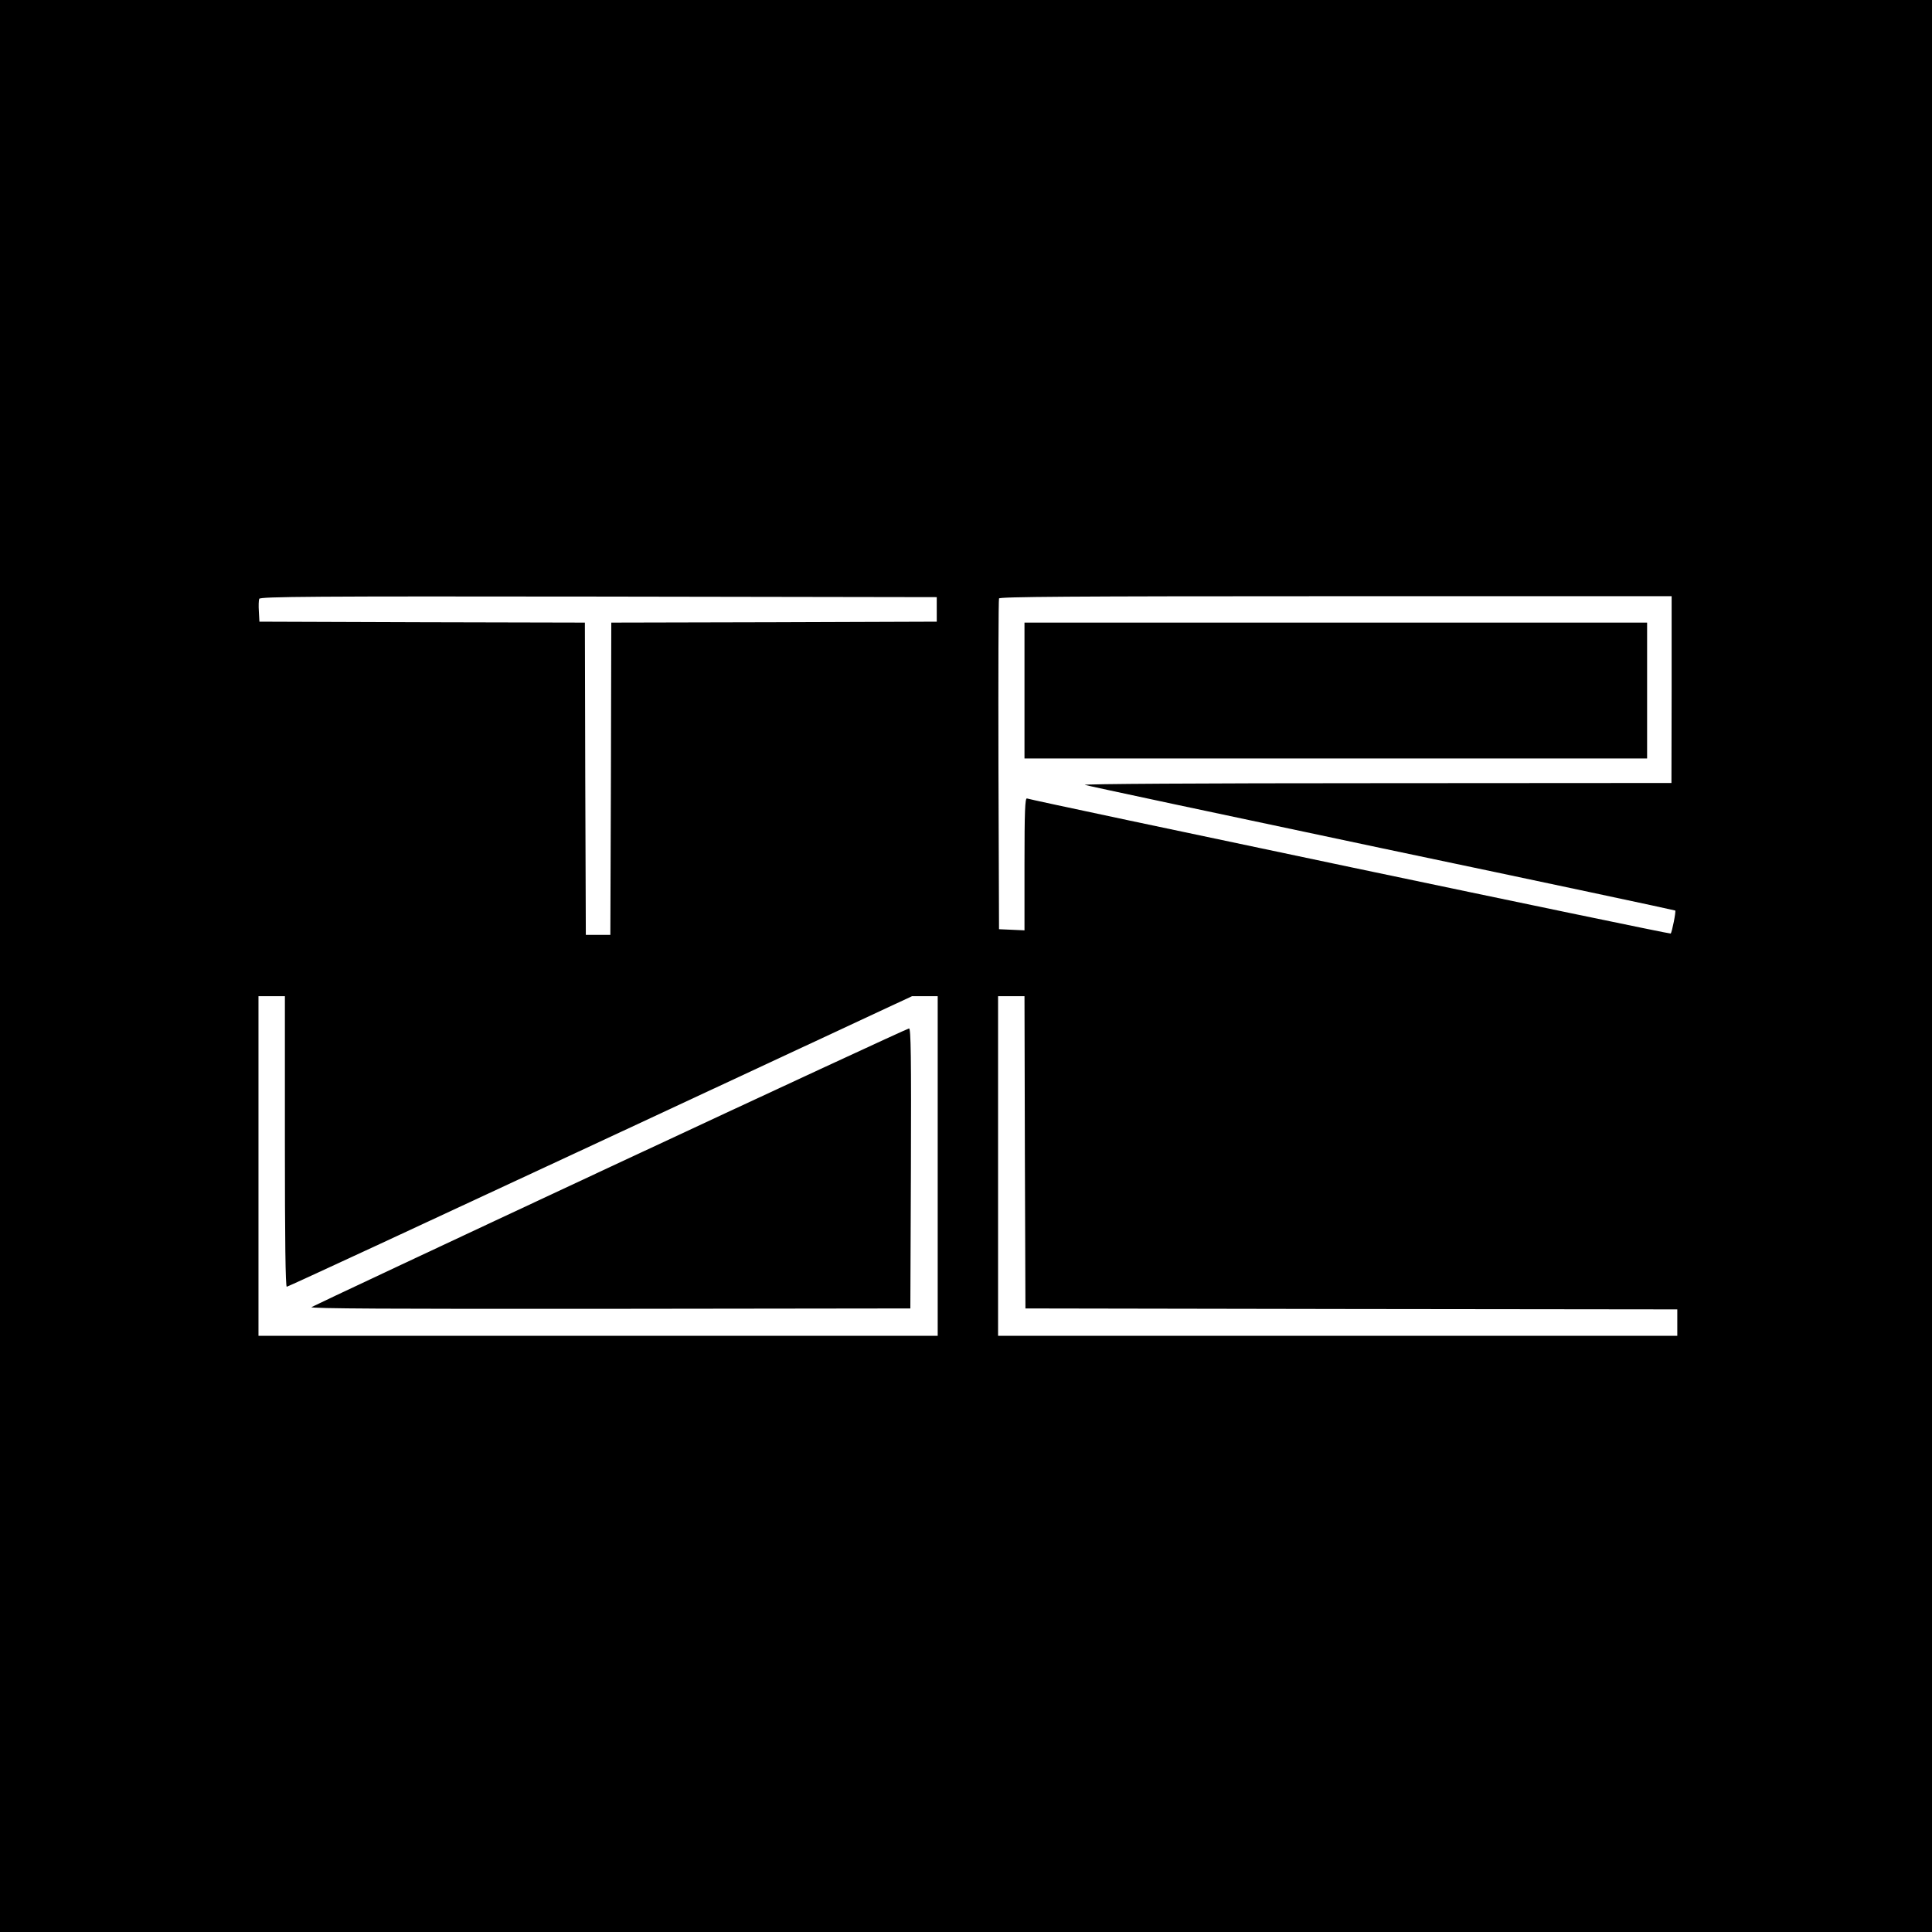
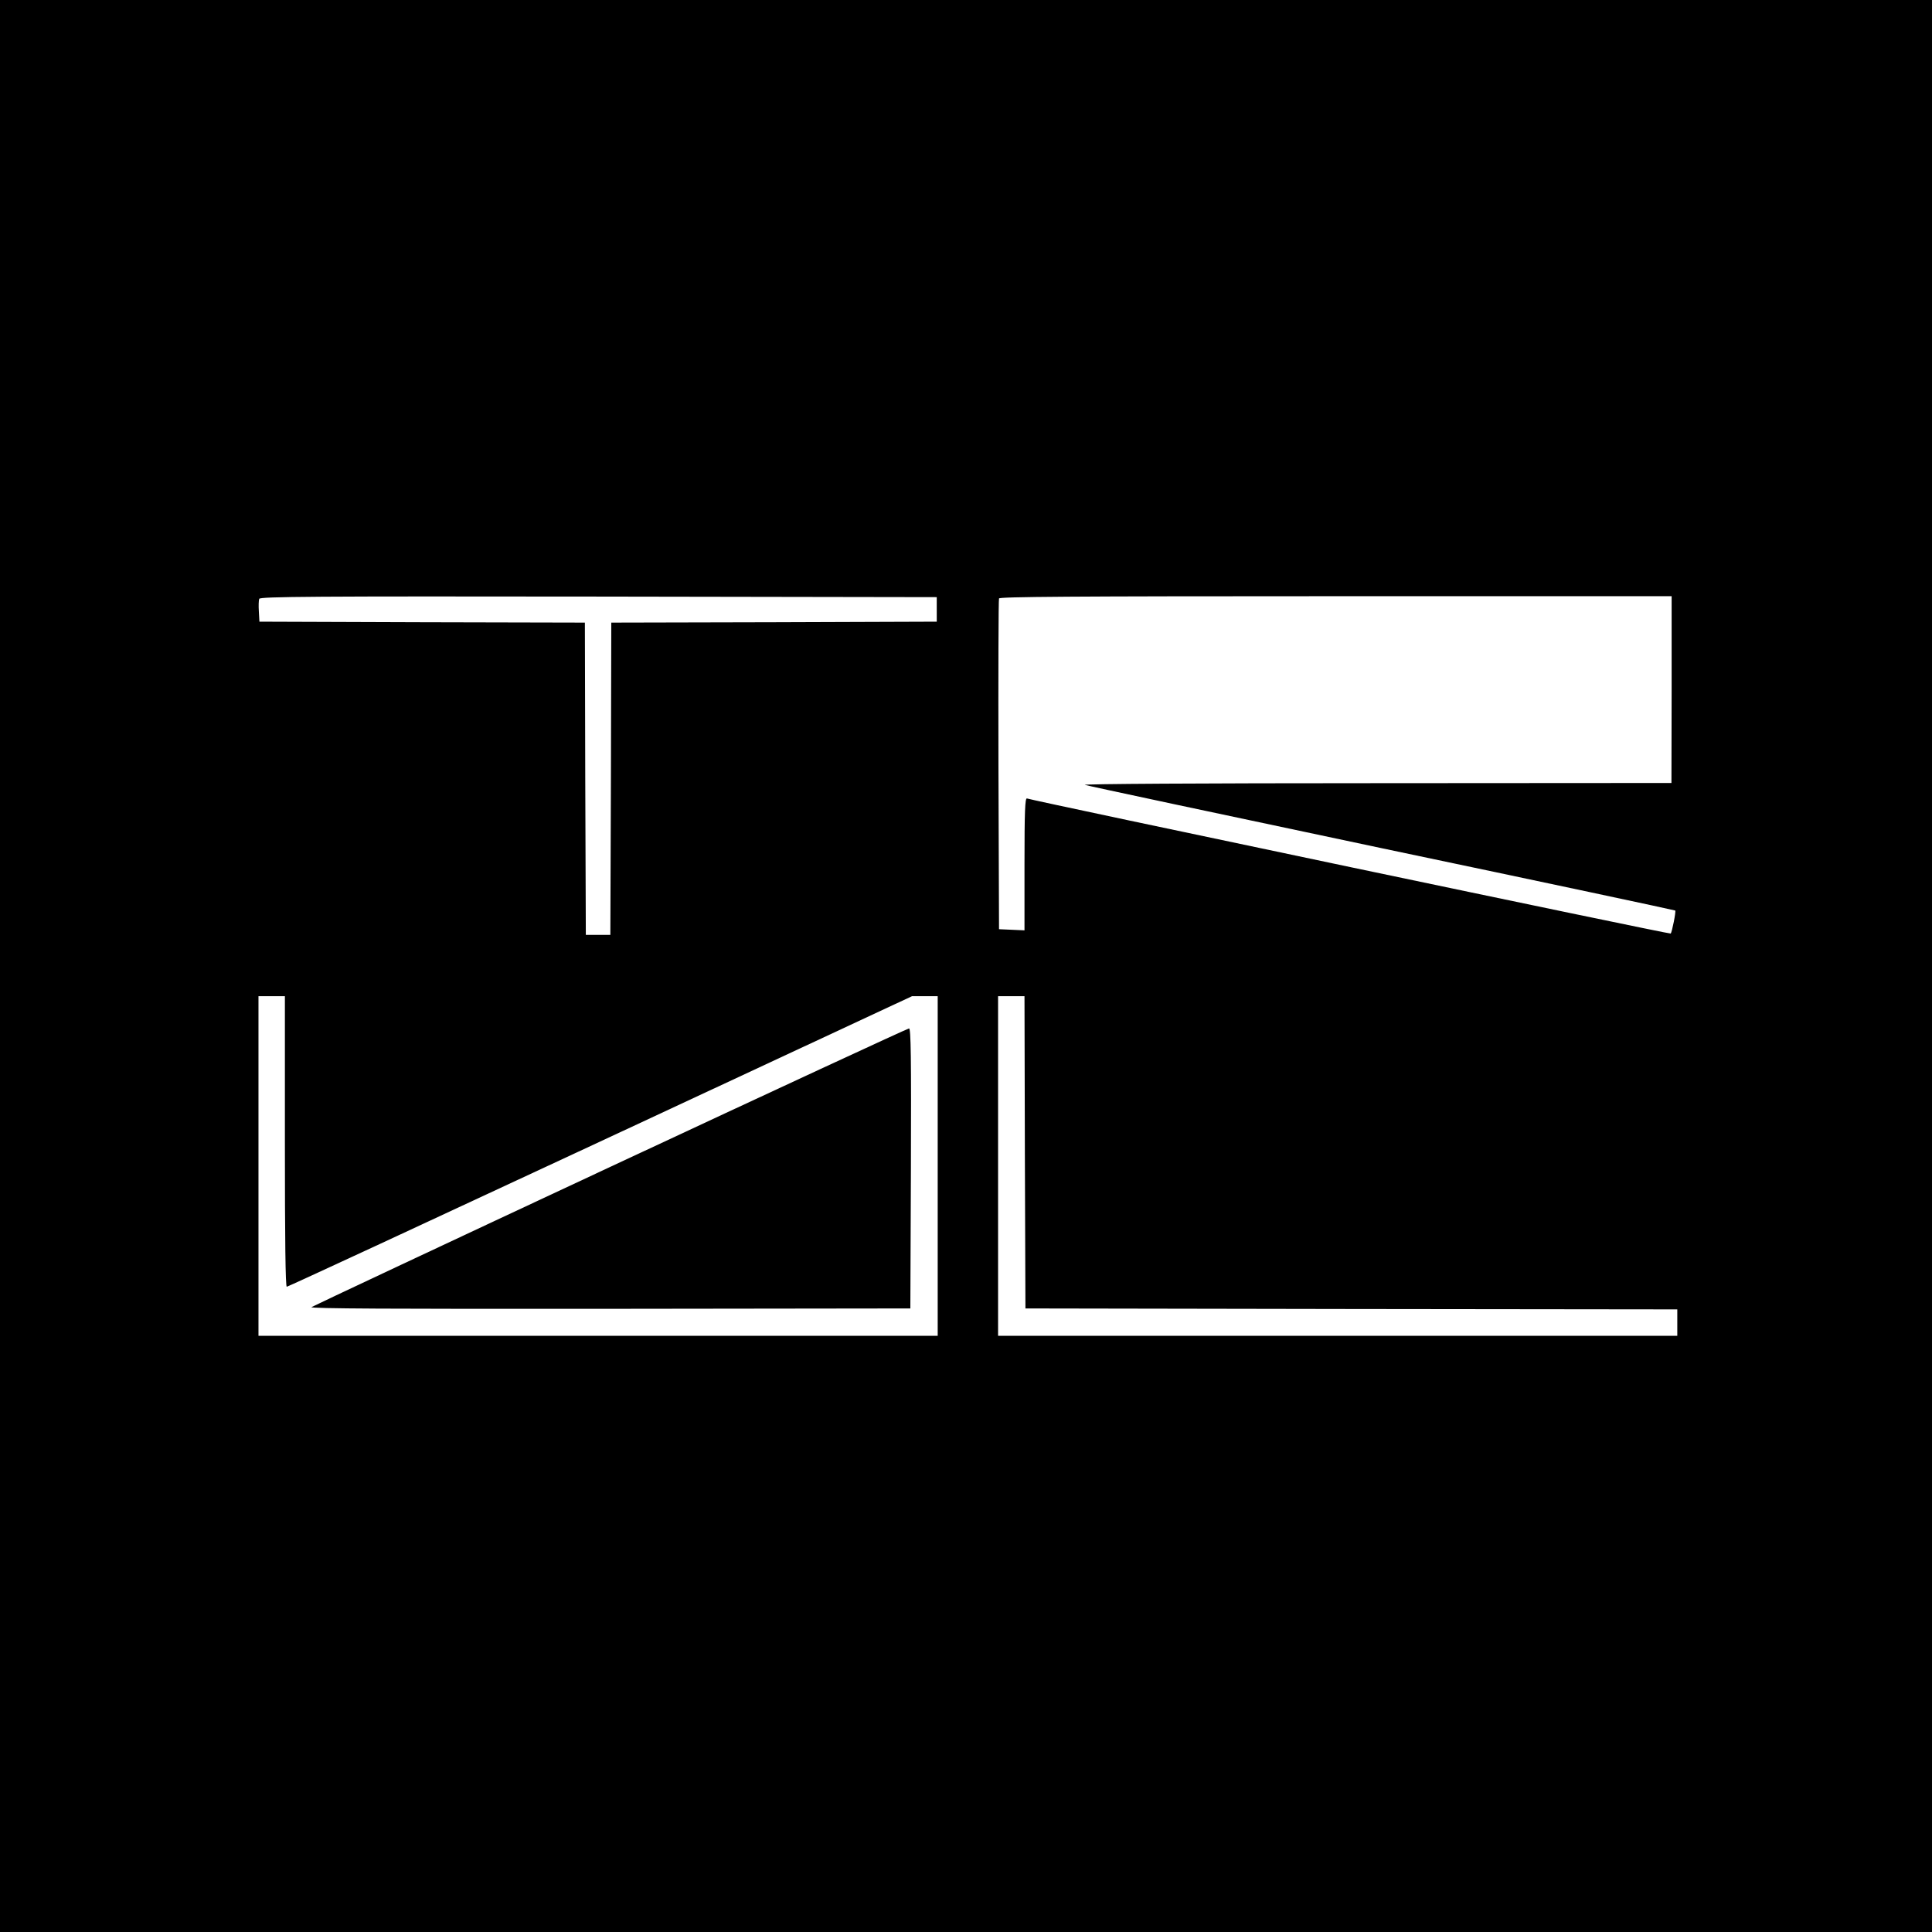
<svg xmlns="http://www.w3.org/2000/svg" version="1.0" width="1024pt" height="1024pt" viewBox="0 0 1024 1024" preserveAspectRatio="xMidYMid meet">
  <g transform="translate(0,1024) scale(0.1,-0.1)" fill="#000000" stroke="none">
    <path d="M0 5120 l0 -5120 5120 0 5120 0 0 5120 0 5120 -5120 0 -5120 0 0 -5120z m4965 1890 l0 -65 -862 -3 -863 -2 -2 -828 -3 -827 -65 0 -65 0 -3 827 -2 828 -863 2 -862 3 -3 54 c-2 29 -1 60 2 67 5 12 286 14 1798 12 l1793 -3 0 -65z m3895 -425 l-1 -495 -1567 -1 c-929 0 -1557 -4 -1542 -9 14 -5 723 -156 1575 -336 853 -179 1552 -328 1554 -330 5 -4 -17 -115 -24 -122 -4 -5 -3380 704 -3412 716 -10 3 -13 -70 -13 -347 l0 -352 -67 3 -68 3 -3 870 c-1 479 0 876 3 883 3 9 370 12 1785 12 l1780 0 0 -495z m-7350 -2395 c0 -522 3 -770 10 -770 6 0 754 347 1662 770 l1652 770 68 0 68 0 0 -900 0 -900 -1800 0 -1800 0 0 900 0 900 70 0 70 0 0 -770z m3922 -57 l3 -828 1728 -3 1727 -2 0 -70 0 -70 -1800 0 -1800 0 0 900 0 900 70 0 70 0 2 -827z" />
-     <path d="M5430 6580 l0 -360 1650 0 1650 0 0 360 0 360 -1650 0 -1650 0 0 -360z" />
    <path d="M3236 4056 c-863 -403 -1576 -738 -1585 -744 -12 -8 424 -10 1579 -9 l1595 2 3 743 c2 591 0 742 -10 741 -7 0 -719 -330 -1582 -733z" />
  </g>
</svg>